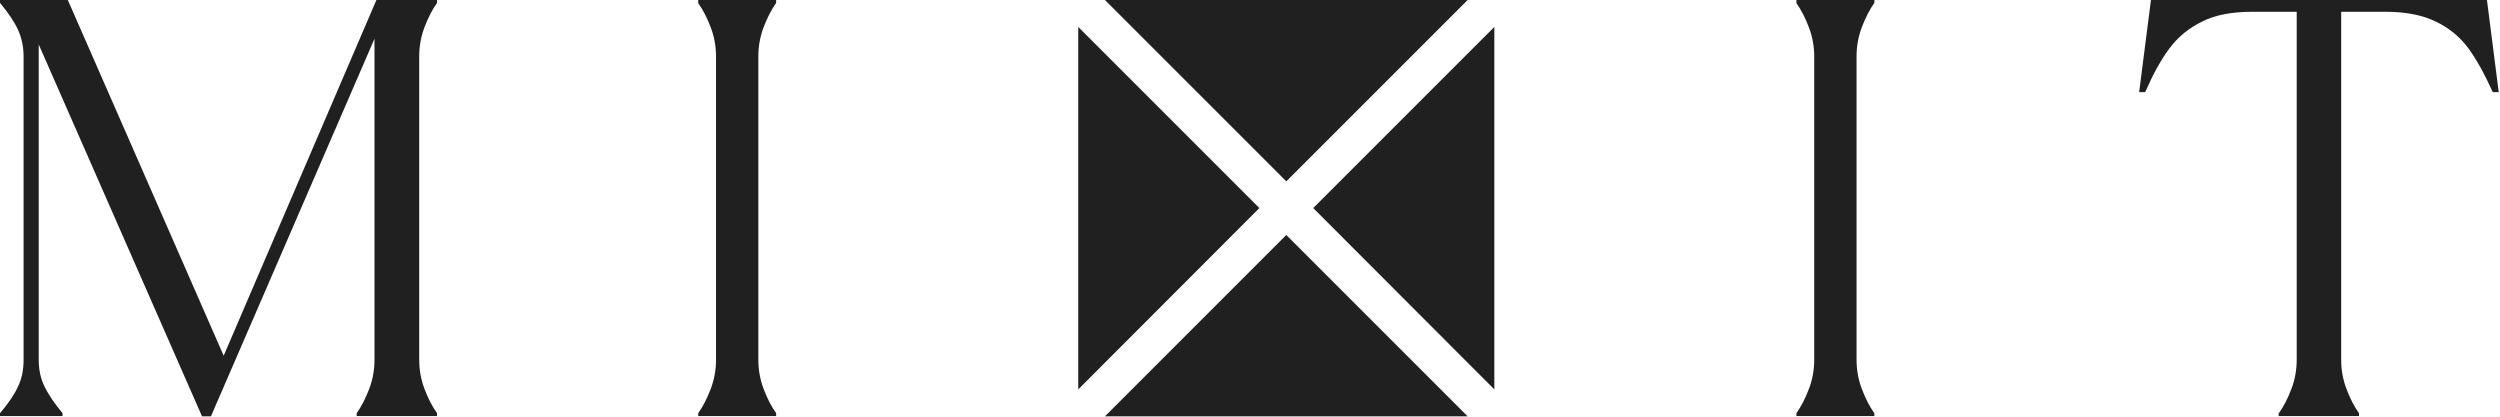
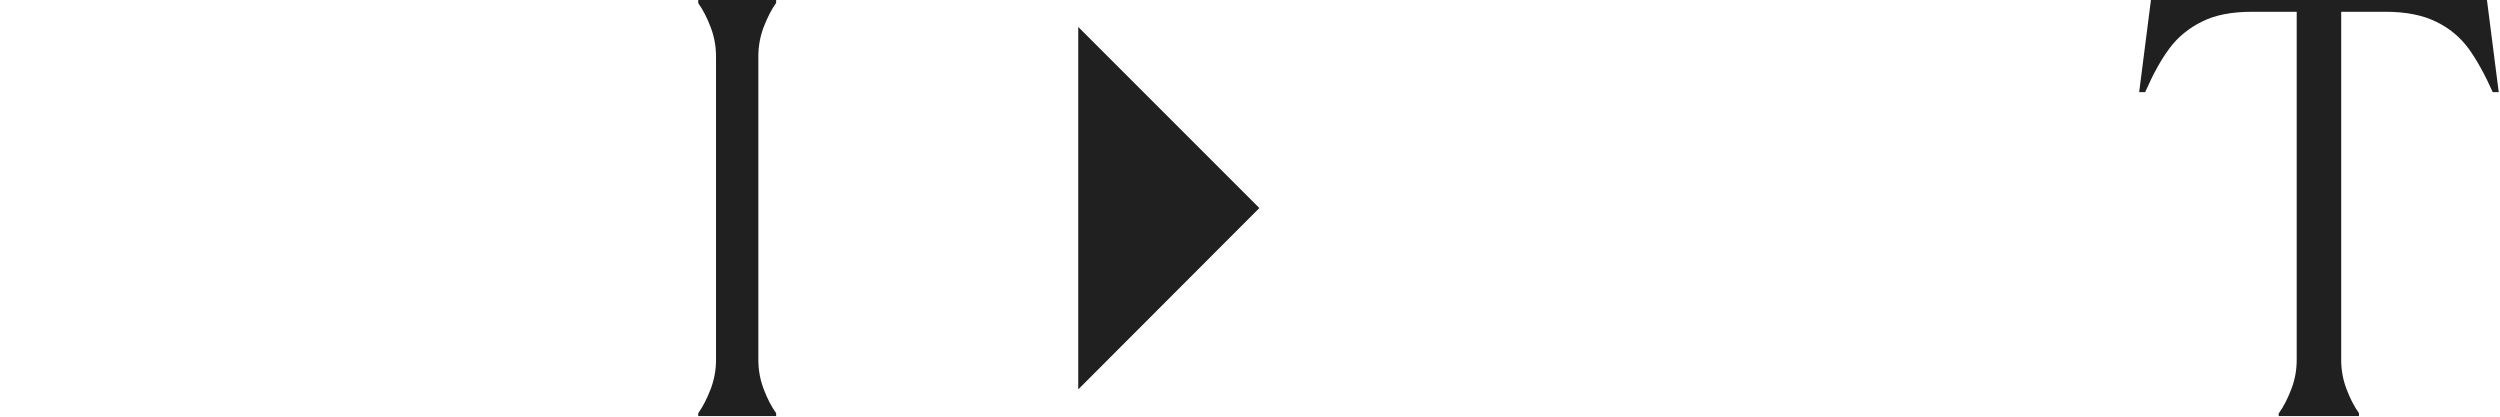
<svg xmlns="http://www.w3.org/2000/svg" width="132" height="22" viewBox="0 0 132 22" fill="none">
-   <path d="M0 21.817C0.444 21.297 0.762 20.827 0.952 20.408C1.156 19.989 1.245 19.519 1.245 18.998V2.984C1.245 2.464 1.143 1.994 0.952 1.575C0.762 1.156 0.444 0.686 0 0.152V0H3.581L11.81 18.782L19.874 0H23.075V0.152C22.821 0.508 22.605 0.94 22.414 1.435C22.224 1.943 22.135 2.451 22.135 2.972V18.998C22.135 19.519 22.224 20.04 22.414 20.535C22.605 21.043 22.821 21.462 23.075 21.817V21.97H18.833V21.817C19.087 21.462 19.303 21.03 19.494 20.535C19.684 20.04 19.773 19.519 19.773 18.998V2.045L11.137 21.983H10.667L2.045 2.349V18.998C2.045 19.519 2.146 19.989 2.349 20.408C2.553 20.827 2.87 21.297 3.302 21.817V21.97H0V21.817Z" fill="#202020" />
  <path d="M36.866 21.817C37.12 21.462 37.336 21.03 37.527 20.535C37.717 20.027 37.806 19.519 37.806 18.998V2.984C37.806 2.464 37.717 1.943 37.527 1.448C37.336 0.94 37.12 0.521 36.866 0.165V0H40.981V0.152C40.727 0.508 40.511 0.94 40.32 1.435C40.13 1.943 40.041 2.451 40.041 2.972V18.998C40.041 19.519 40.13 20.04 40.32 20.535C40.511 21.043 40.727 21.462 40.981 21.817V21.97H36.866V21.817Z" fill="#202020" />
-   <path d="M94.851 21.817C95.105 21.462 95.321 21.03 95.511 20.535C95.702 20.04 95.791 19.519 95.791 18.998V2.984C95.791 2.464 95.702 1.943 95.511 1.448C95.321 0.952 95.105 0.521 94.851 0.165V0H98.966V0.152C98.712 0.508 98.496 0.94 98.305 1.435C98.115 1.943 98.026 2.451 98.026 2.972V18.998C98.026 19.519 98.115 20.04 98.305 20.535C98.496 21.043 98.712 21.462 98.966 21.817V21.97H94.851V21.817Z" fill="#202020" />
  <path d="M120.326 21.817C120.58 21.462 120.796 21.03 120.986 20.535C121.177 20.04 121.266 19.519 121.266 18.998V0.622H118.916C117.849 0.622 116.96 0.787 116.262 1.143C115.564 1.486 114.992 1.956 114.548 2.553C114.103 3.149 113.684 3.911 113.265 4.864H112.948L113.57 0H131.311L131.933 4.864H131.616C131.196 3.924 130.765 3.149 130.333 2.553C129.888 1.956 129.33 1.486 128.618 1.143C127.92 0.8 127.031 0.622 125.964 0.622H123.615V18.998C123.615 19.519 123.704 20.04 123.894 20.535C124.085 21.043 124.301 21.462 124.555 21.817V21.97H120.313V21.817H120.326Z" fill="#202020" />
-   <path d="M77.491 1.52588e-05H58.341L67.916 9.575L77.491 1.52588e-05Z" fill="#202020" />
  <path d="M66.494 10.985L56.931 1.422V20.56L66.494 10.985Z" fill="#202020" />
-   <path d="M67.916 12.407L58.341 21.983H77.491L67.916 12.407Z" fill="#202020" />
-   <path d="M69.338 10.985L78.901 20.56V1.422L69.338 10.985Z" fill="#202020" />
+   <path d="M67.916 12.407L58.341 21.983L67.916 12.407Z" fill="#202020" />
</svg>